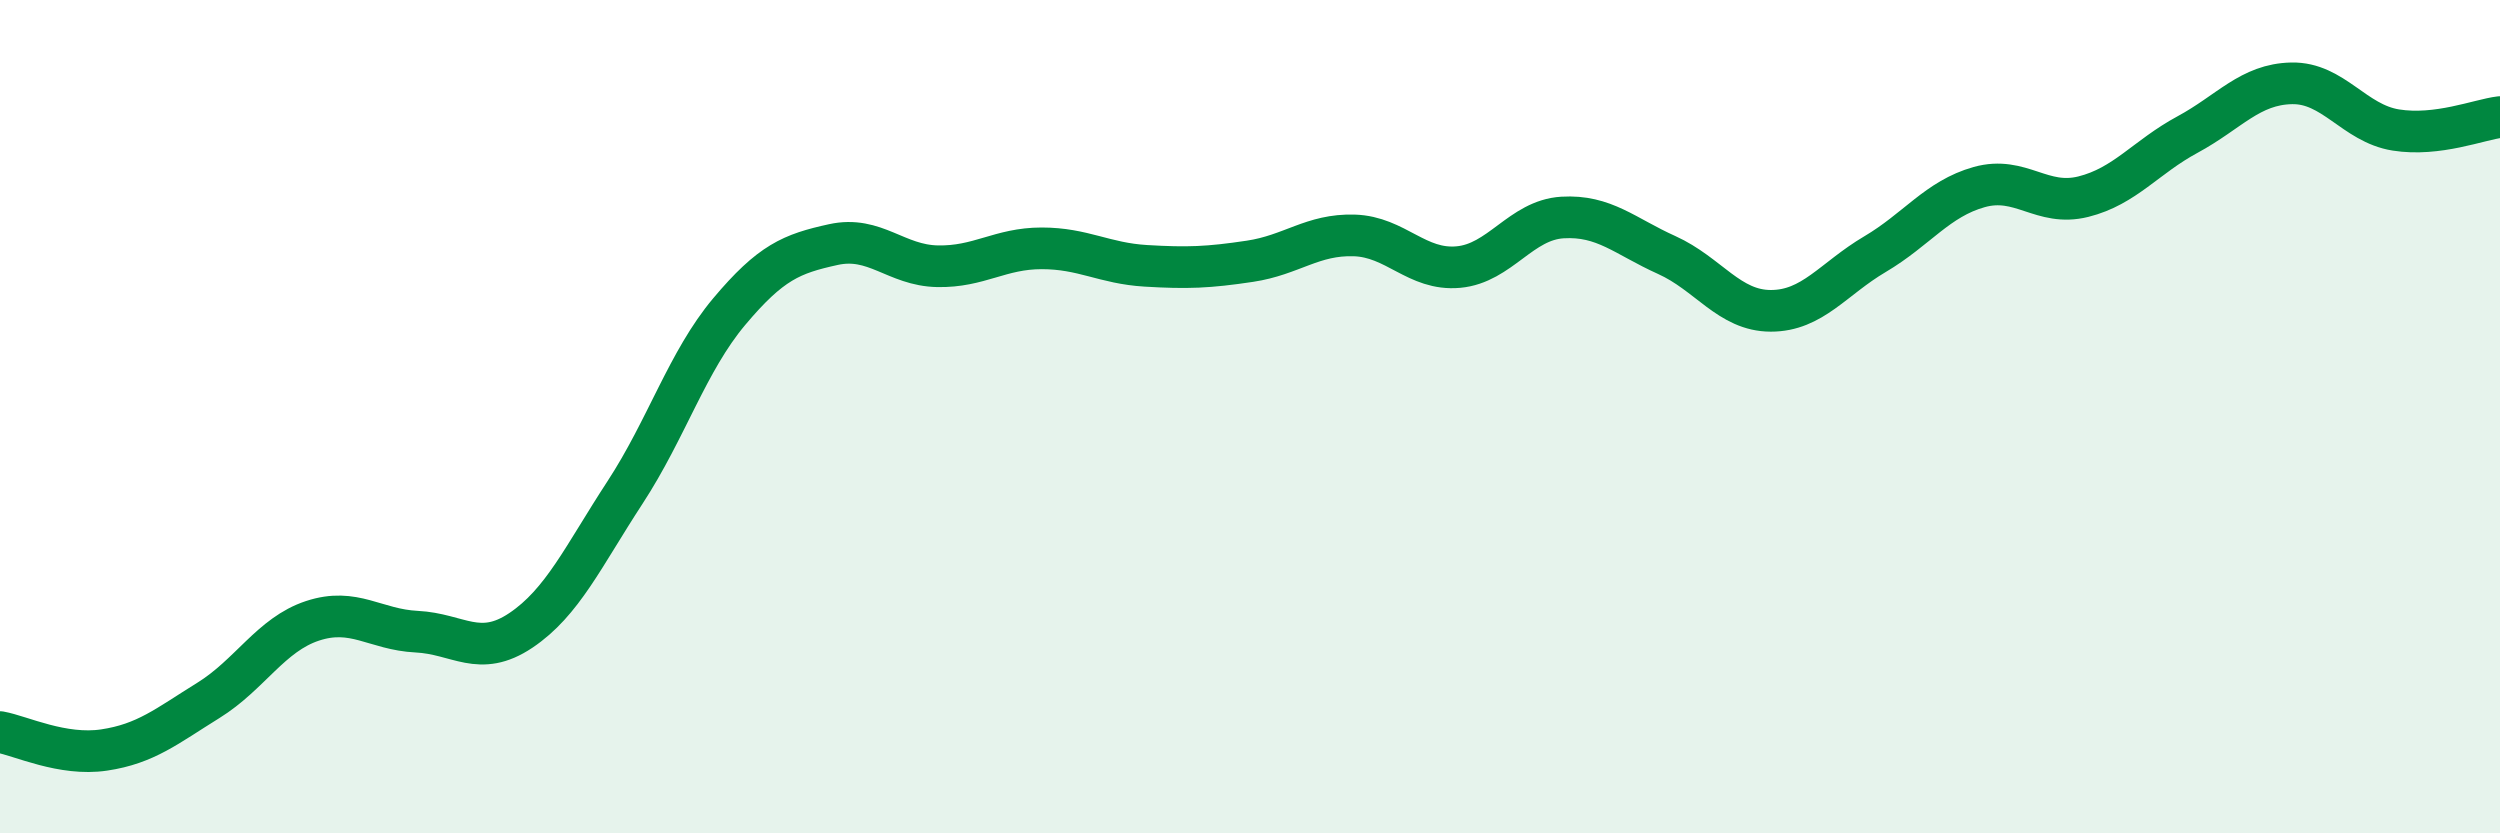
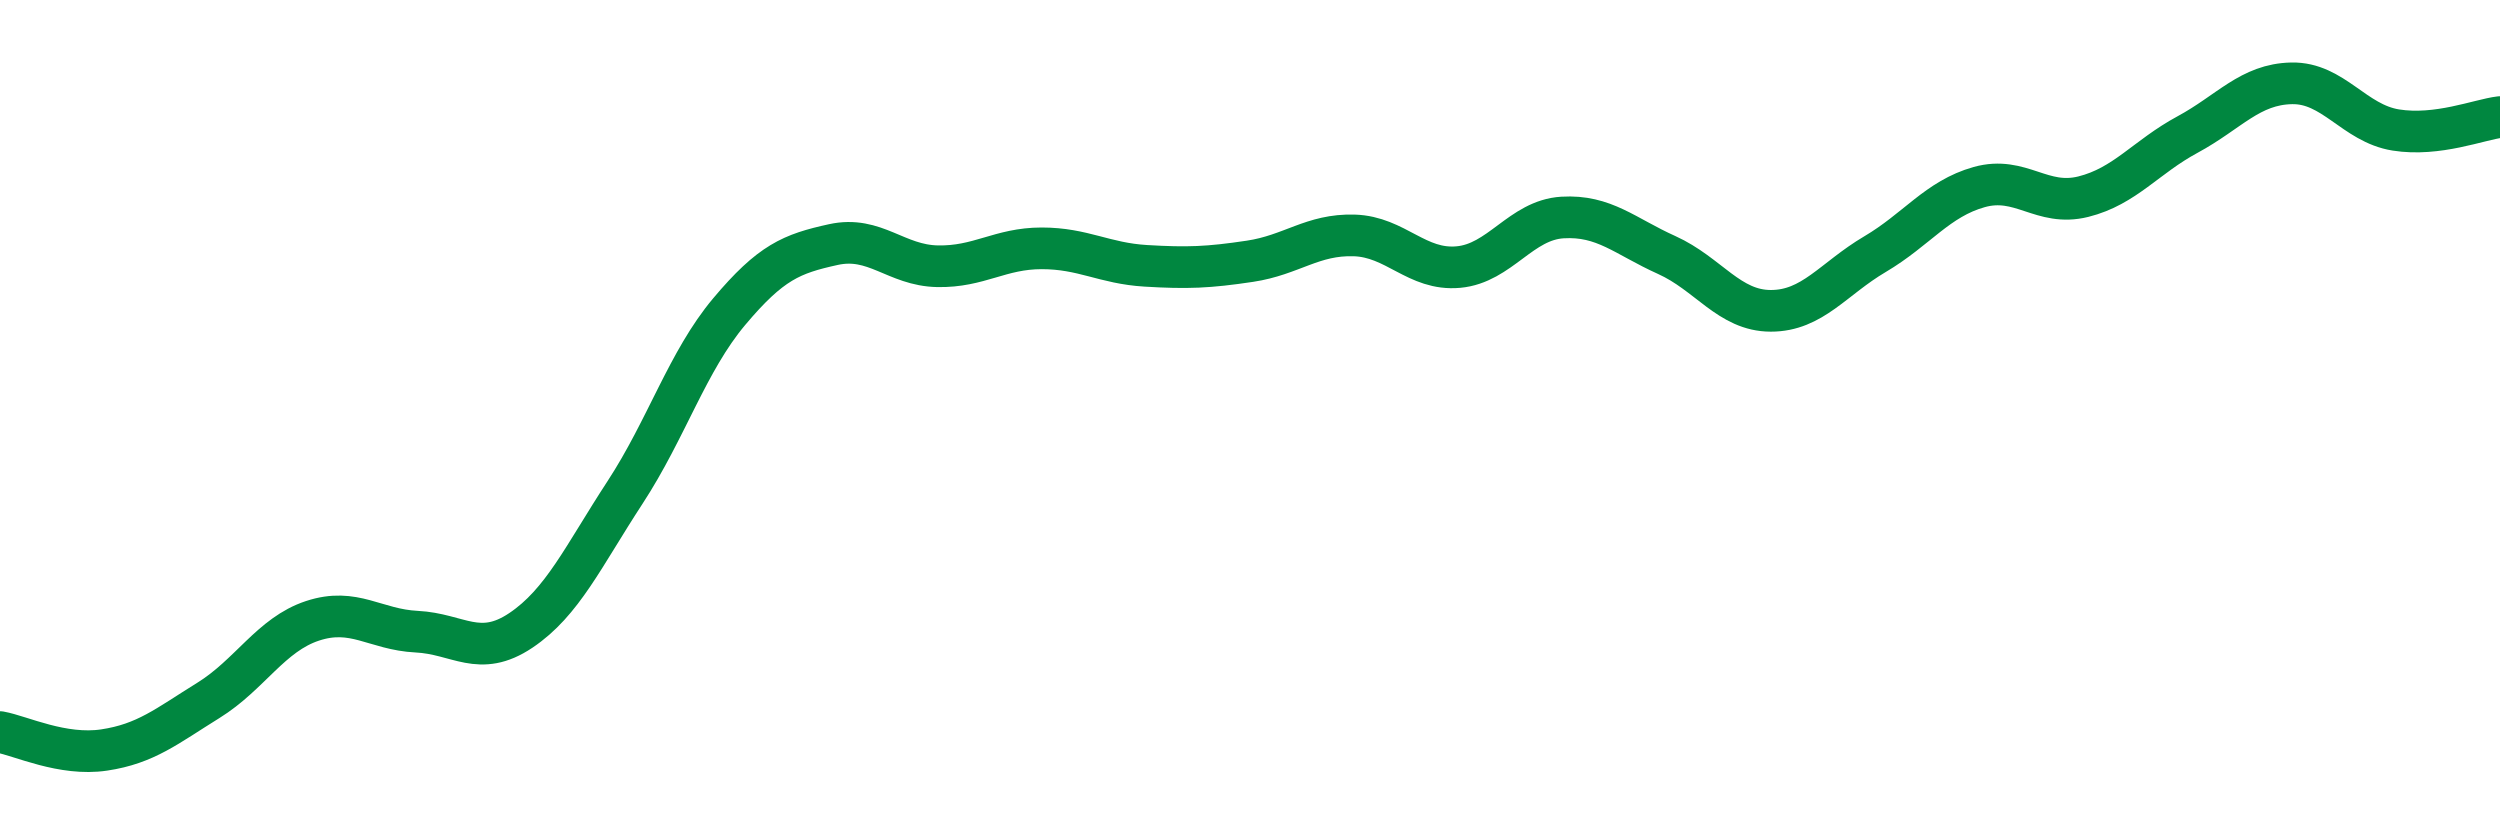
<svg xmlns="http://www.w3.org/2000/svg" width="60" height="20" viewBox="0 0 60 20">
-   <path d="M 0,17.57 C 0.5,17.66 1.5,18.15 2.5,18 C 3.5,17.85 4,17.43 5,16.81 C 6,16.19 6.5,15.23 7.5,14.9 C 8.5,14.57 9,15.11 10,15.16 C 11,15.21 11.5,15.8 12.5,15.13 C 13.5,14.46 14,13.35 15,11.82 C 16,10.29 16.5,8.67 17.5,7.48 C 18.5,6.29 19,6.09 20,5.87 C 21,5.65 21.5,6.37 22.5,6.39 C 23.5,6.41 24,5.96 25,5.96 C 26,5.96 26.5,6.32 27.5,6.38 C 28.5,6.44 29,6.42 30,6.27 C 31,6.12 31.5,5.62 32.5,5.65 C 33.5,5.68 34,6.5 35,6.41 C 36,6.32 36.5,5.28 37.5,5.22 C 38.5,5.16 39,5.67 40,6.12 C 41,6.57 41.5,7.46 42.5,7.46 C 43.5,7.46 44,6.69 45,6.1 C 46,5.51 46.5,4.77 47.5,4.49 C 48.5,4.21 49,4.97 50,4.72 C 51,4.47 51.5,3.77 52.5,3.23 C 53.5,2.69 54,2.02 55,2 C 56,1.98 56.5,2.96 57.5,3.12 C 58.5,3.28 59.5,2.87 60,2.81L60 20L0 20Z" fill="#008740" opacity="0.1" stroke-linecap="round" stroke-linejoin="round" />
  <path d="M 0,17.57 C 0.5,17.66 1.5,18.15 2.5,18 C 3.5,17.85 4,17.43 5,16.81 C 6,16.19 6.5,15.23 7.5,14.9 C 8.5,14.57 9,15.11 10,15.16 C 11,15.21 11.5,15.8 12.5,15.13 C 13.5,14.46 14,13.35 15,11.82 C 16,10.29 16.5,8.67 17.5,7.48 C 18.5,6.29 19,6.09 20,5.87 C 21,5.65 21.5,6.37 22.5,6.39 C 23.5,6.41 24,5.96 25,5.96 C 26,5.96 26.5,6.32 27.5,6.38 C 28.5,6.44 29,6.42 30,6.27 C 31,6.12 31.5,5.62 32.5,5.65 C 33.5,5.68 34,6.5 35,6.41 C 36,6.32 36.5,5.28 37.5,5.22 C 38.5,5.16 39,5.67 40,6.12 C 41,6.57 41.5,7.46 42.5,7.46 C 43.5,7.46 44,6.69 45,6.1 C 46,5.51 46.5,4.77 47.5,4.49 C 48.5,4.21 49,4.97 50,4.72 C 51,4.47 51.5,3.77 52.5,3.23 C 53.5,2.69 54,2.02 55,2 C 56,1.98 56.5,2.96 57.5,3.12 C 58.5,3.28 59.5,2.87 60,2.81" stroke="#008740" stroke-width="1" fill="none" stroke-linecap="round" stroke-linejoin="round" />
</svg>